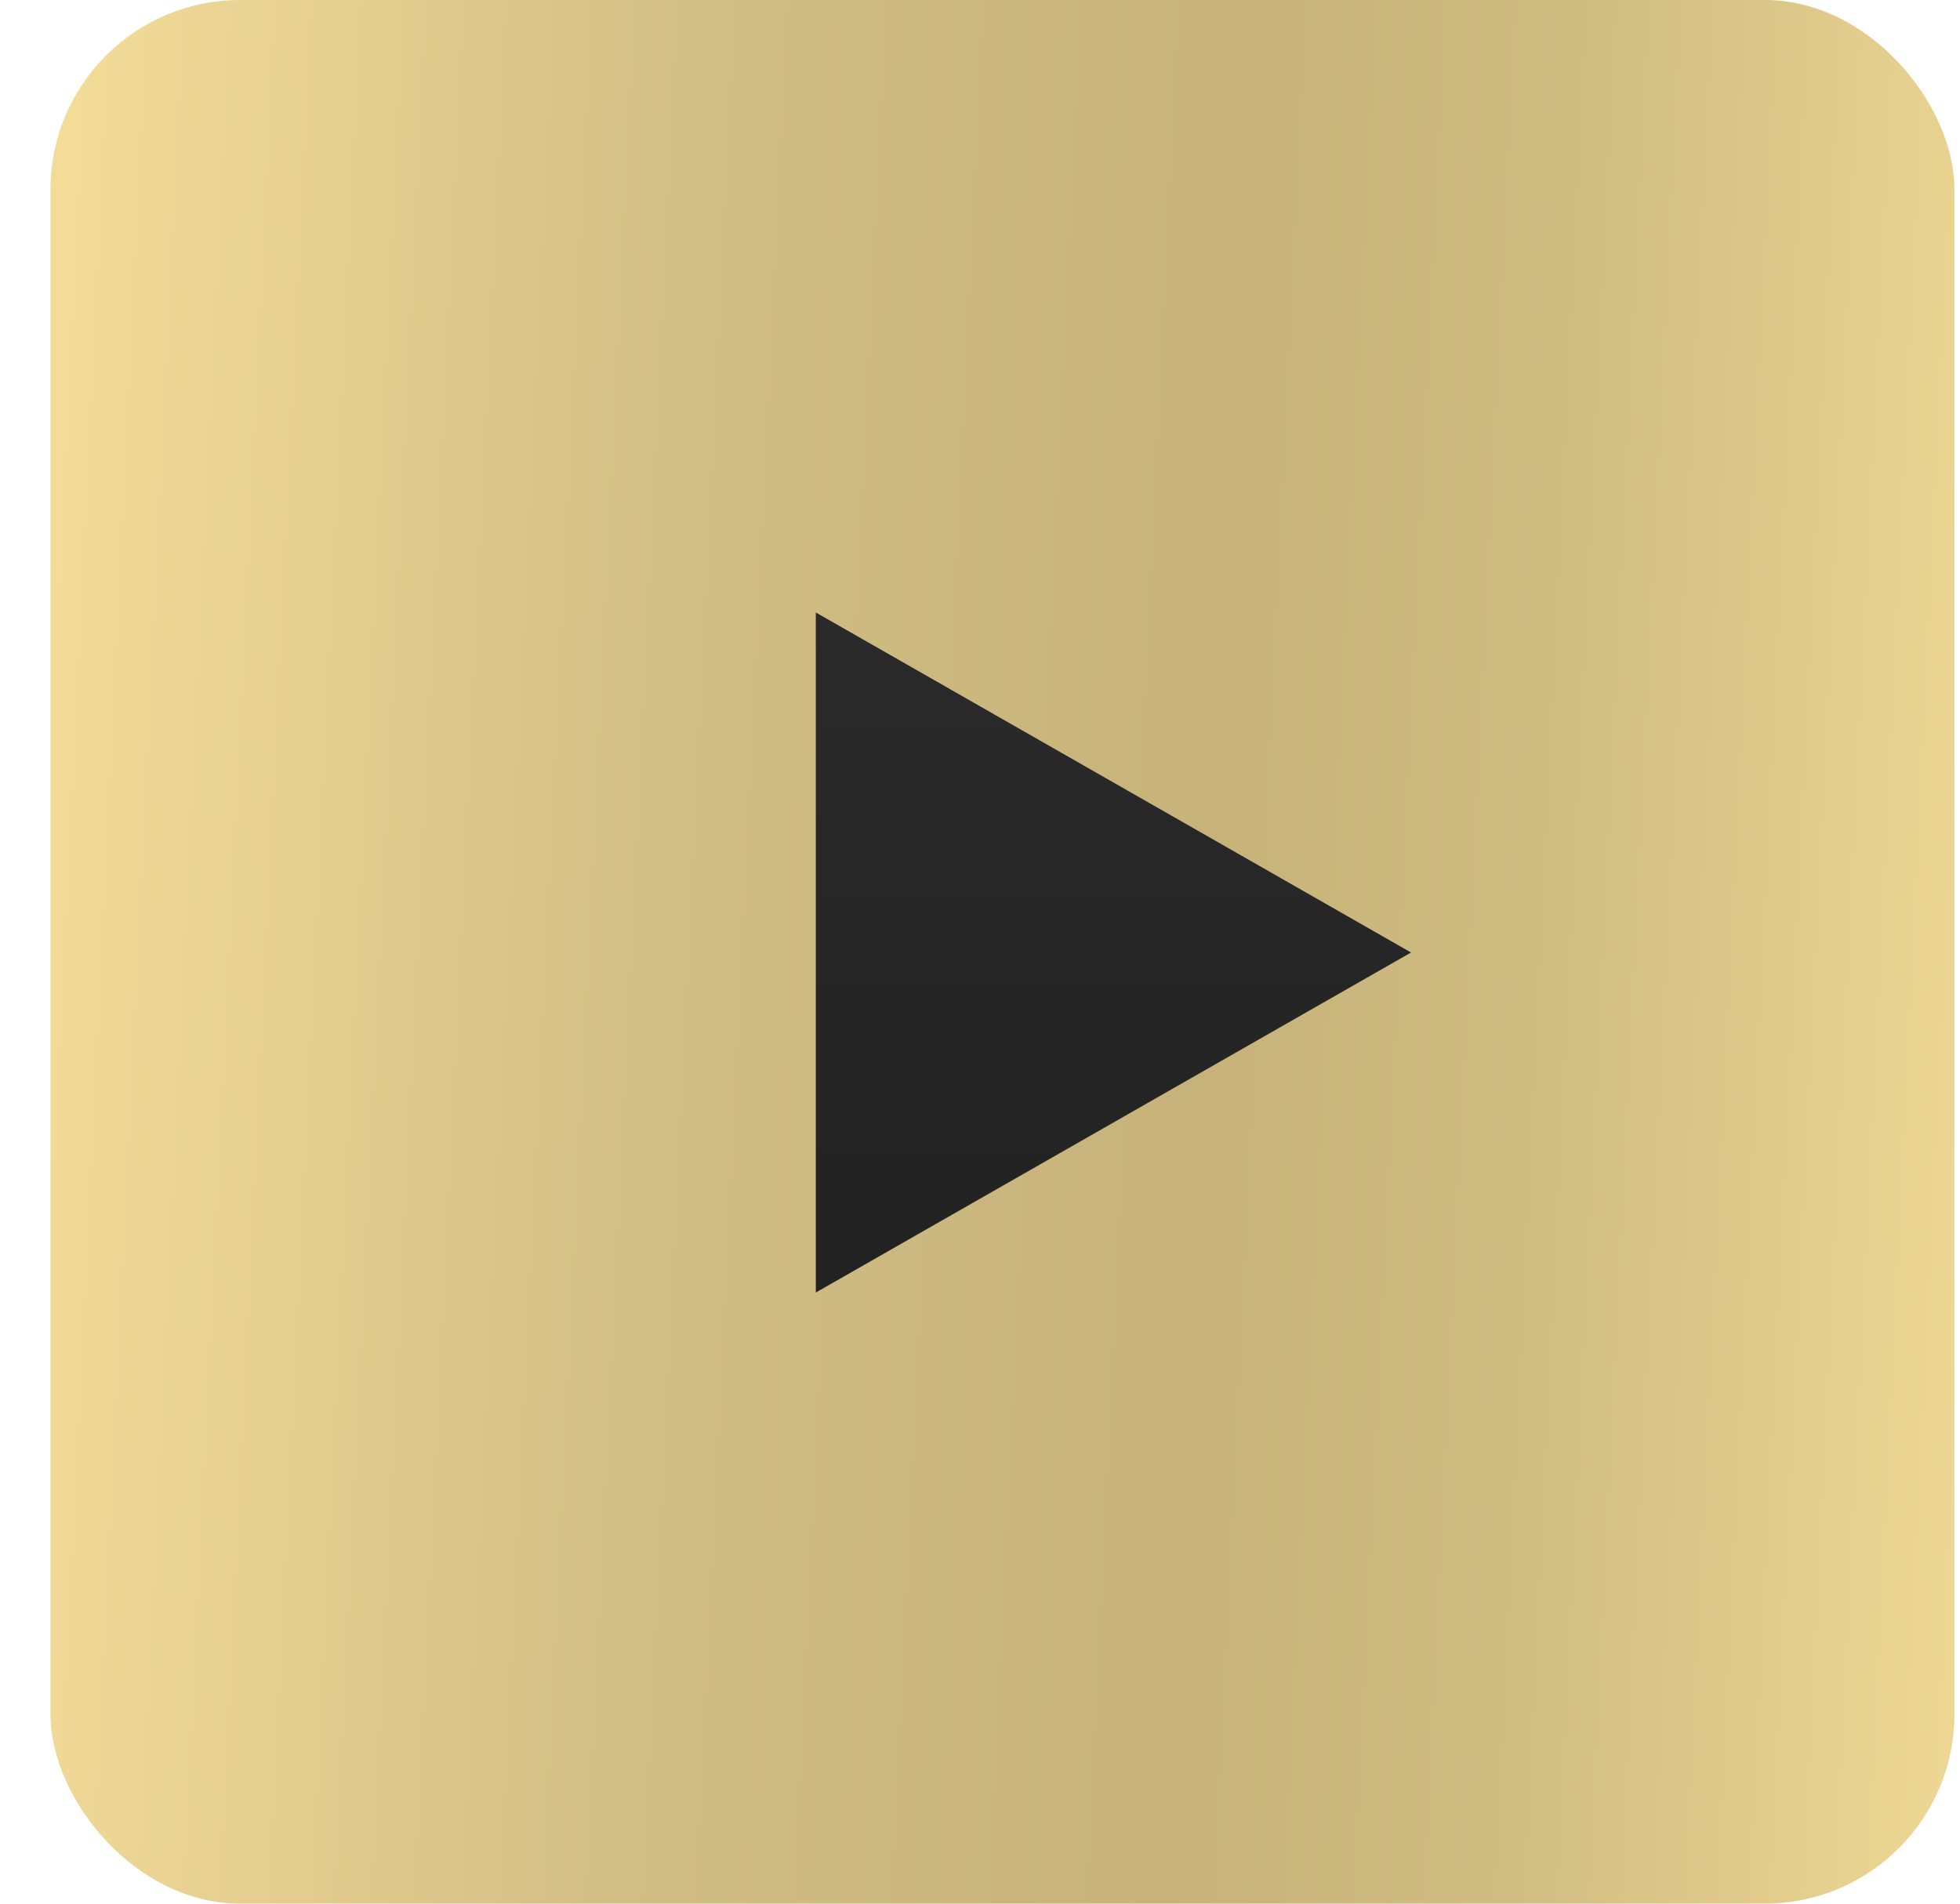
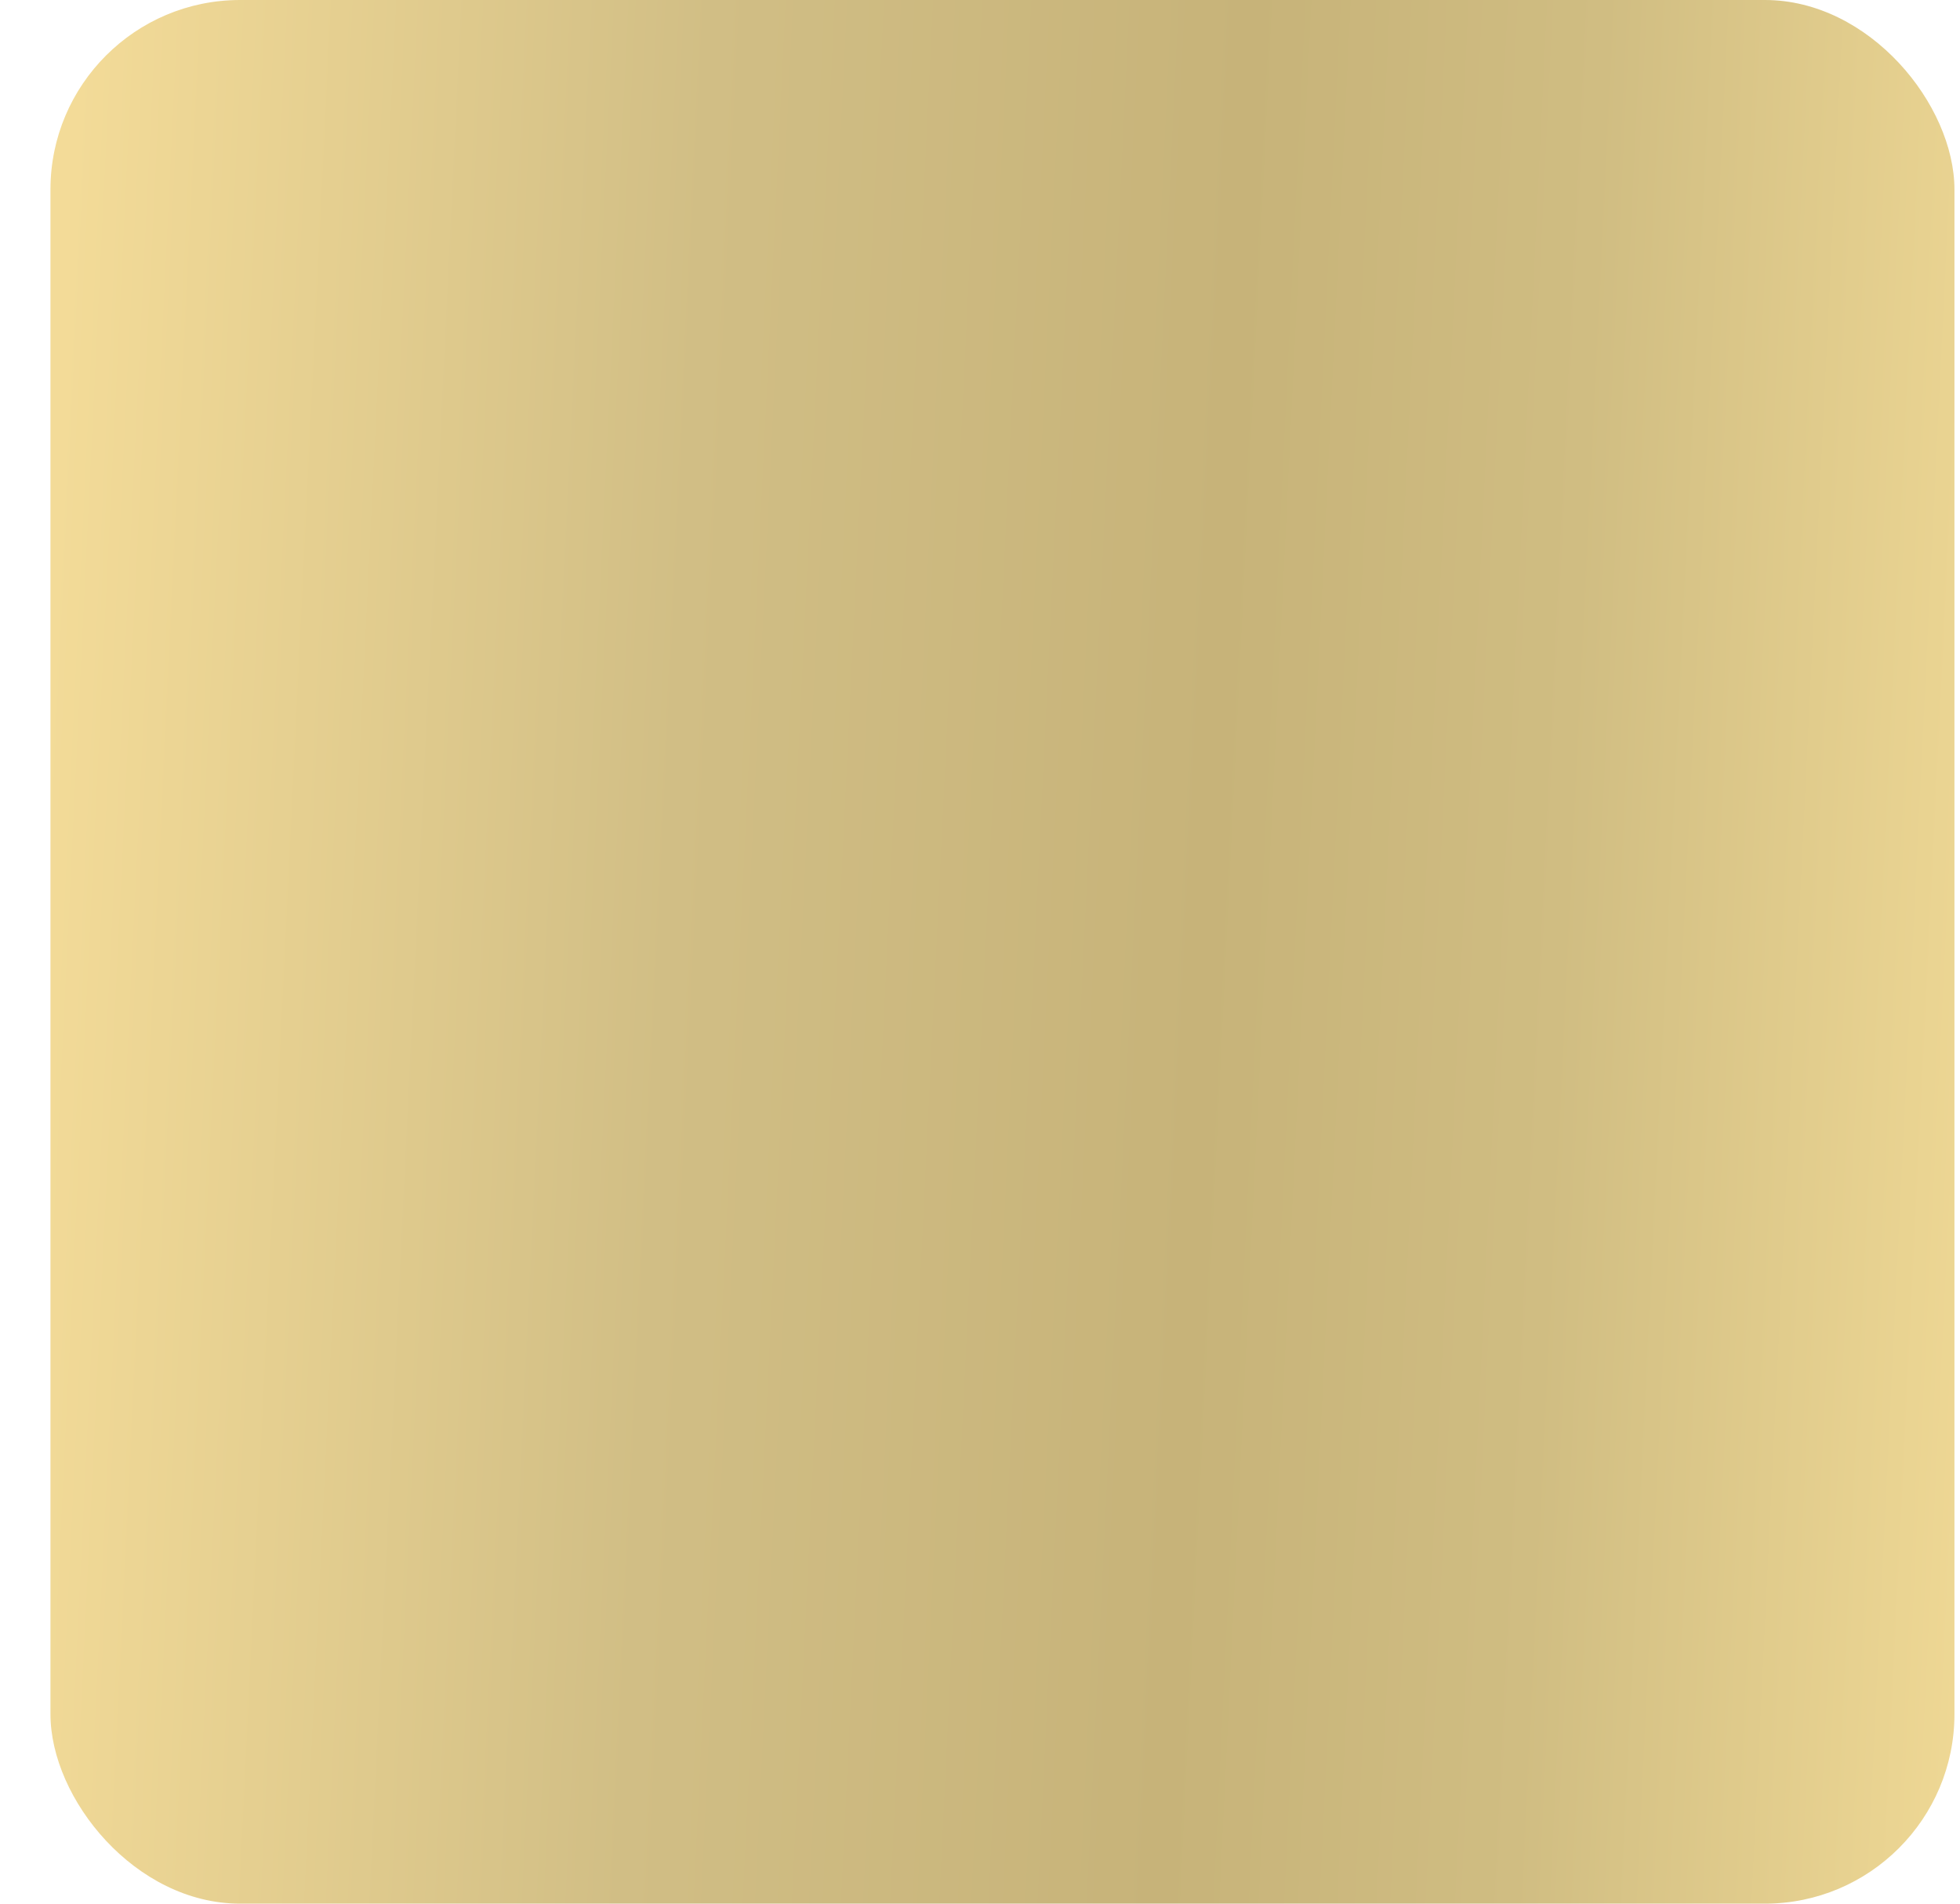
<svg xmlns="http://www.w3.org/2000/svg" width="35" height="34" viewBox="0 0 35 34" fill="none">
  <rect x="0.901" width="34" height="34" rx="3.386" fill="url(#paint0_linear_68_507)" />
-   <path d="M25.197 17.012L14.568 23.085L14.568 10.939L25.197 17.012Z" fill="url(#paint1_linear_68_507)" />
  <defs>
    <linearGradient id="paint0_linear_68_507" x1="-7.171" y1="-16.287" x2="37.854" y2="-14.106" gradientUnits="userSpaceOnUse">
      <stop stop-color="#F1D995" />
      <stop offset="0.208" stop-color="#F3DB98" />
      <stop offset="0.458" stop-color="#D1BE85" />
      <stop offset="0.672" stop-color="#C7B379" />
      <stop offset="0.812" stop-color="#D0BD82" />
      <stop offset="1" stop-color="#F1DA96" />
    </linearGradient>
    <linearGradient id="paint1_linear_68_507" x1="18.111" y1="22.818" x2="18.114" y2="10.832" gradientUnits="userSpaceOnUse">
      <stop stop-color="#222222" />
      <stop offset="1" stop-color="#2A2A2A" />
    </linearGradient>
  </defs>
</svg>